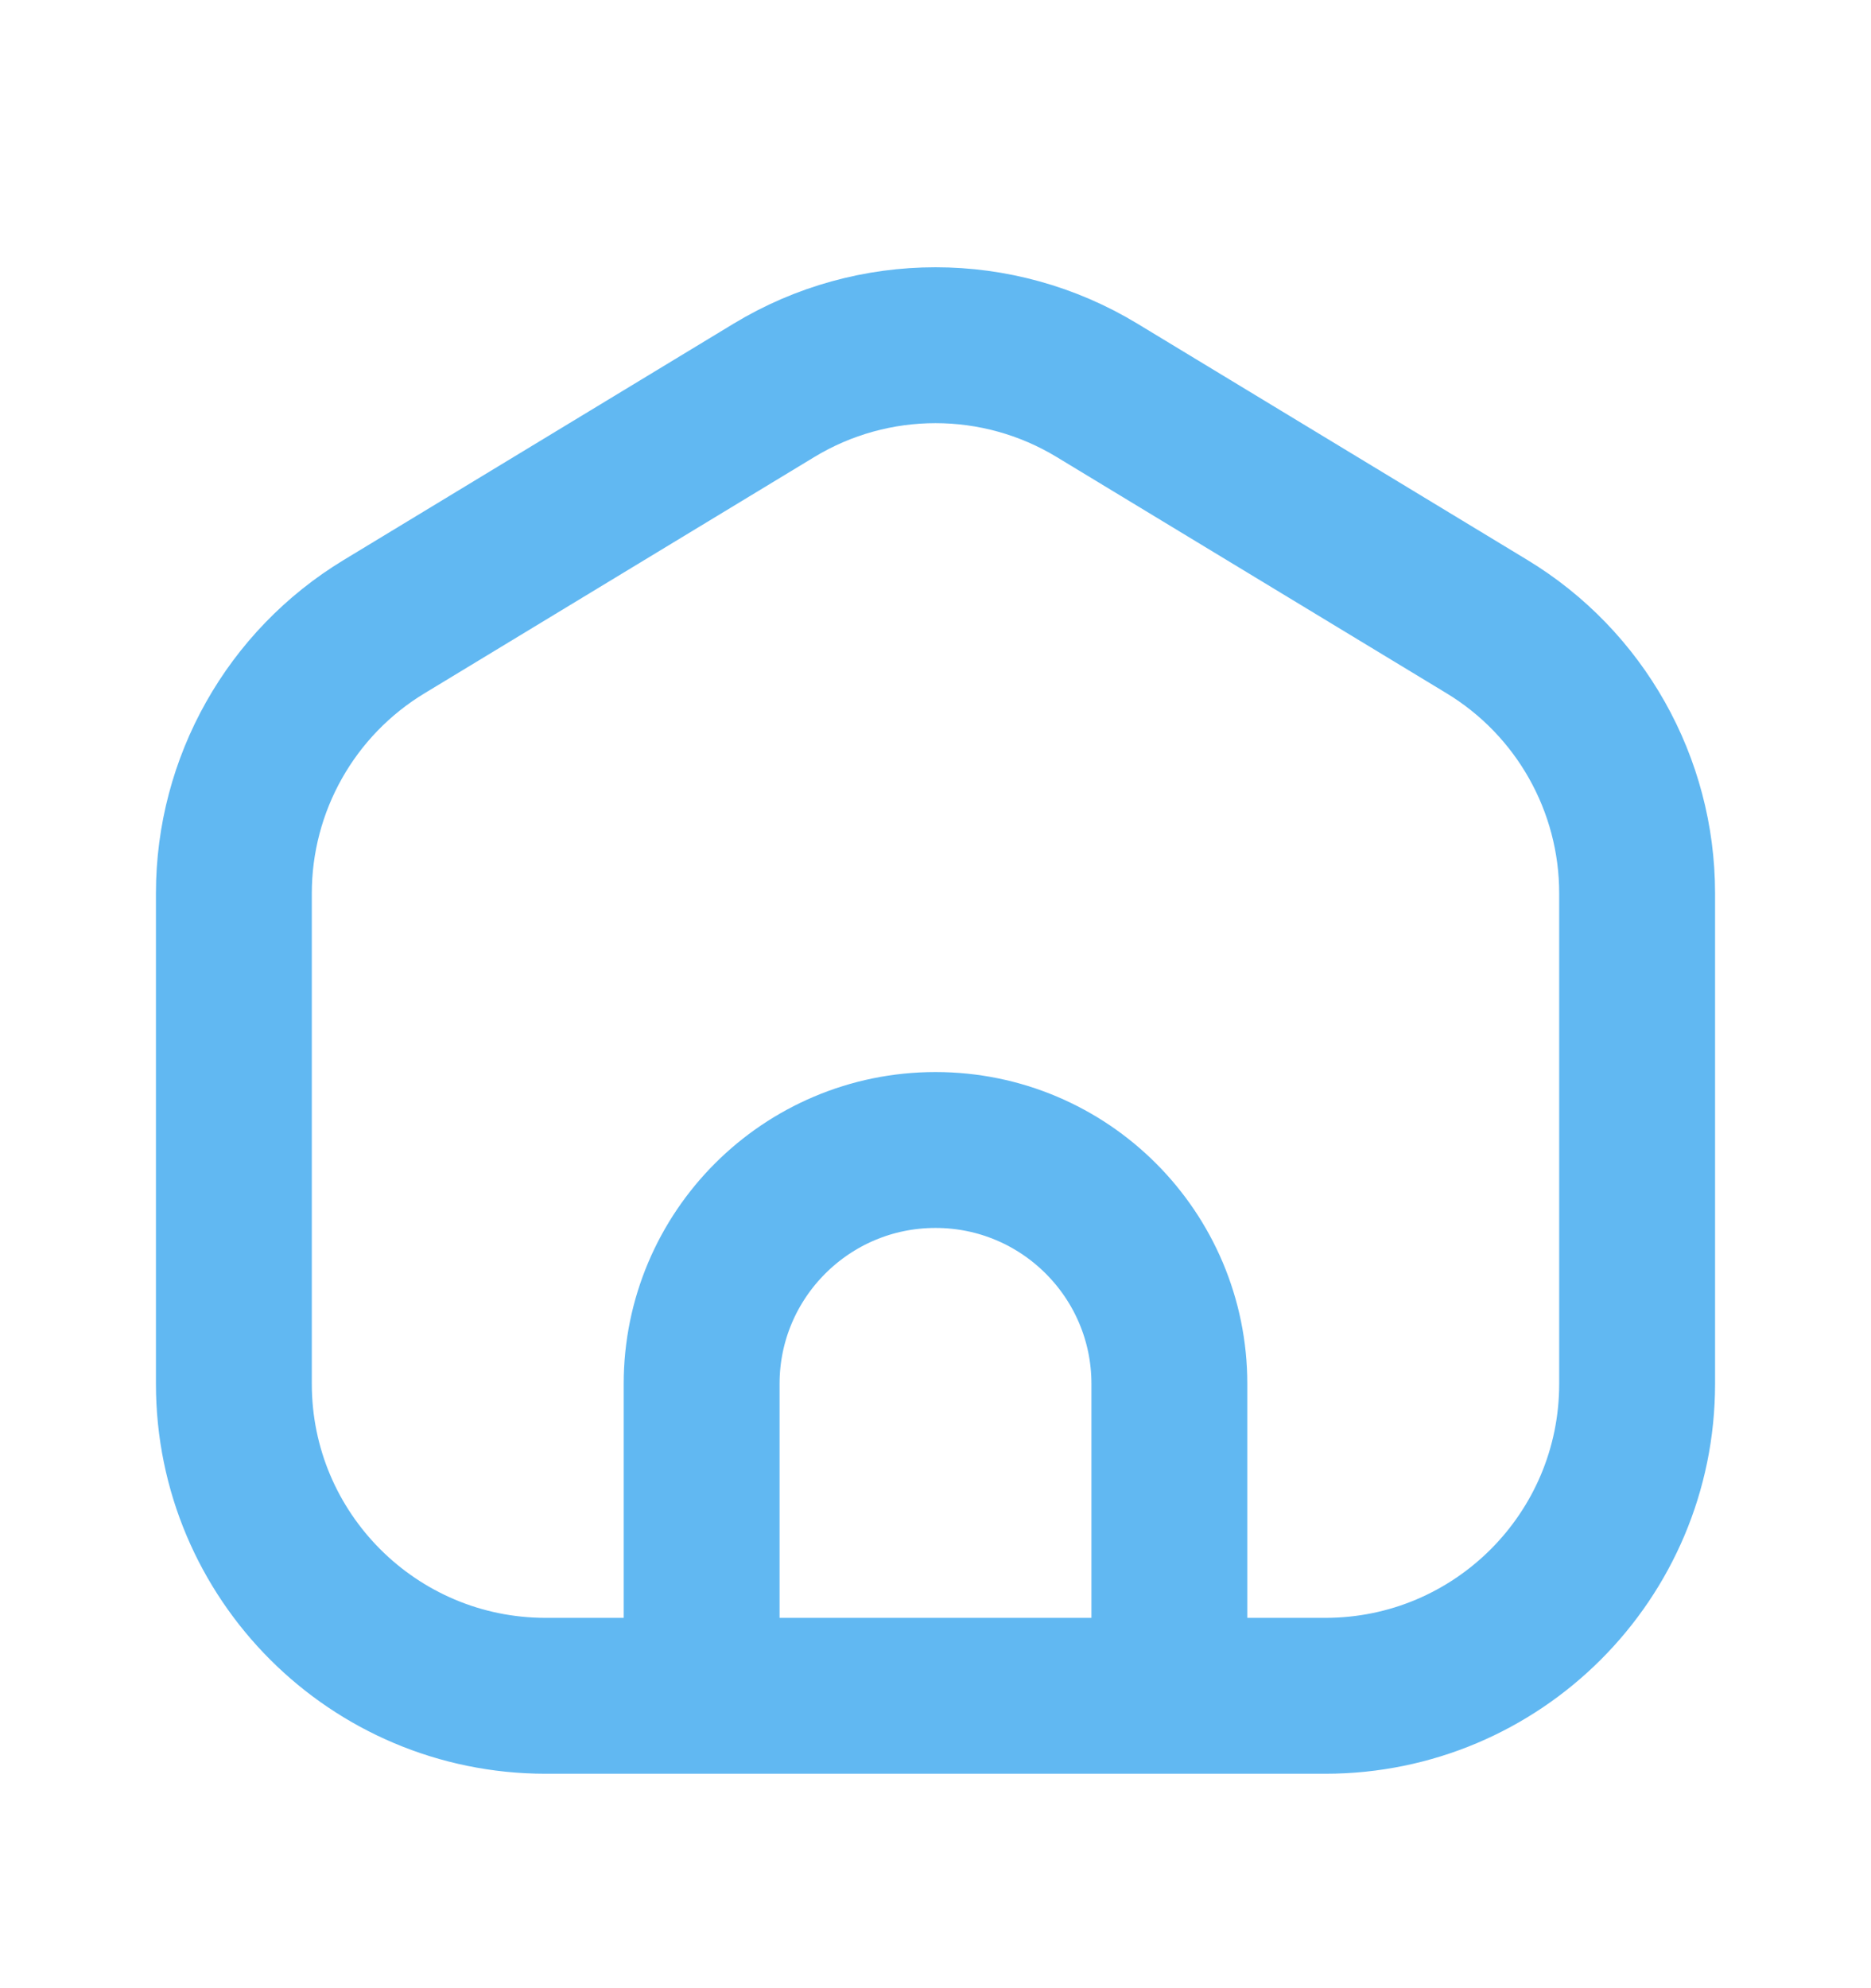
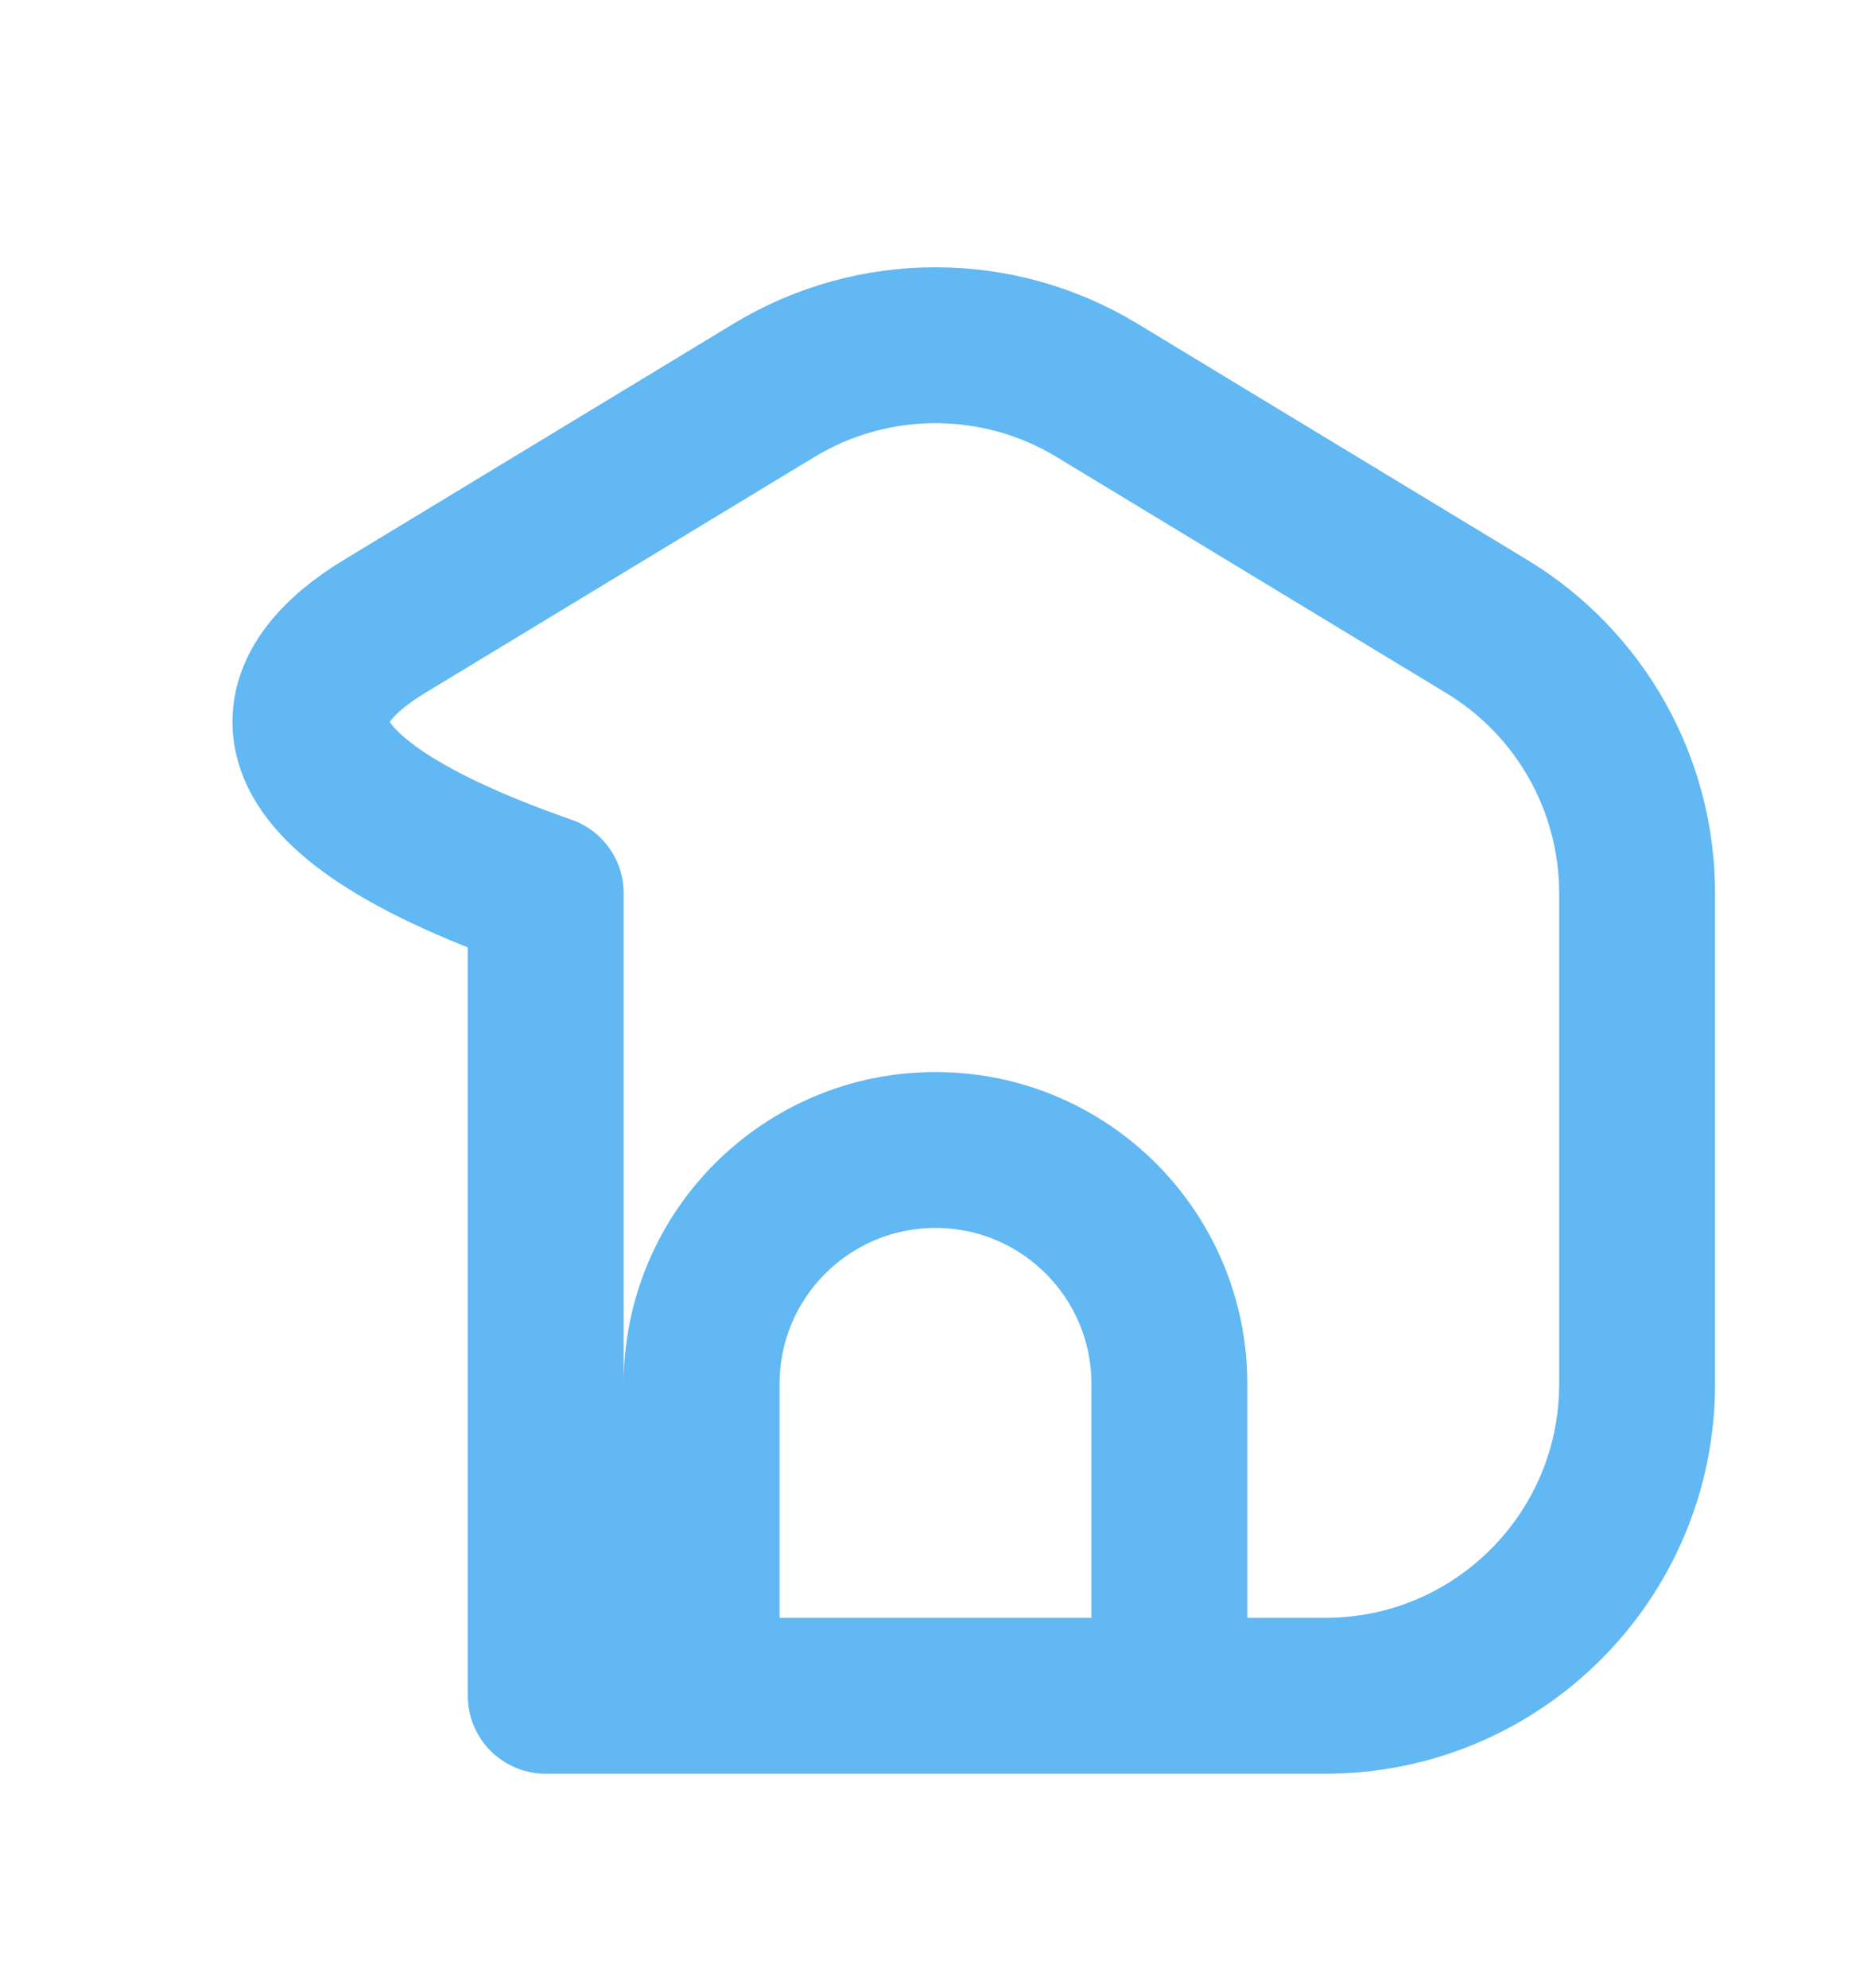
<svg xmlns="http://www.w3.org/2000/svg" width="16" height="17" viewBox="0 0 16 17" fill="none">
-   <path d="M6 14.5H4.667C3.194 14.5 2 13.306 2 11.833V7.638C2 6.706 2.487 5.841 3.285 5.358L6.618 3.338C7.467 2.823 8.533 2.823 9.382 3.338L12.716 5.358C13.513 5.841 14 6.706 14 7.638V11.833C14 13.306 12.806 14.5 11.333 14.5H10M6 14.5V11.833C6 10.729 6.895 9.833 8 9.833C9.105 9.833 10 10.729 10 11.833V14.5M6 14.5H10" stroke="#61b8f2" stroke-width="1.333" stroke-linecap="round" stroke-linejoin="round" />
+   <path d="M6 14.5H4.667V7.638C2 6.706 2.487 5.841 3.285 5.358L6.618 3.338C7.467 2.823 8.533 2.823 9.382 3.338L12.716 5.358C13.513 5.841 14 6.706 14 7.638V11.833C14 13.306 12.806 14.5 11.333 14.5H10M6 14.5V11.833C6 10.729 6.895 9.833 8 9.833C9.105 9.833 10 10.729 10 11.833V14.5M6 14.5H10" stroke="#61b8f2" stroke-width="1.333" stroke-linecap="round" stroke-linejoin="round" />
</svg>